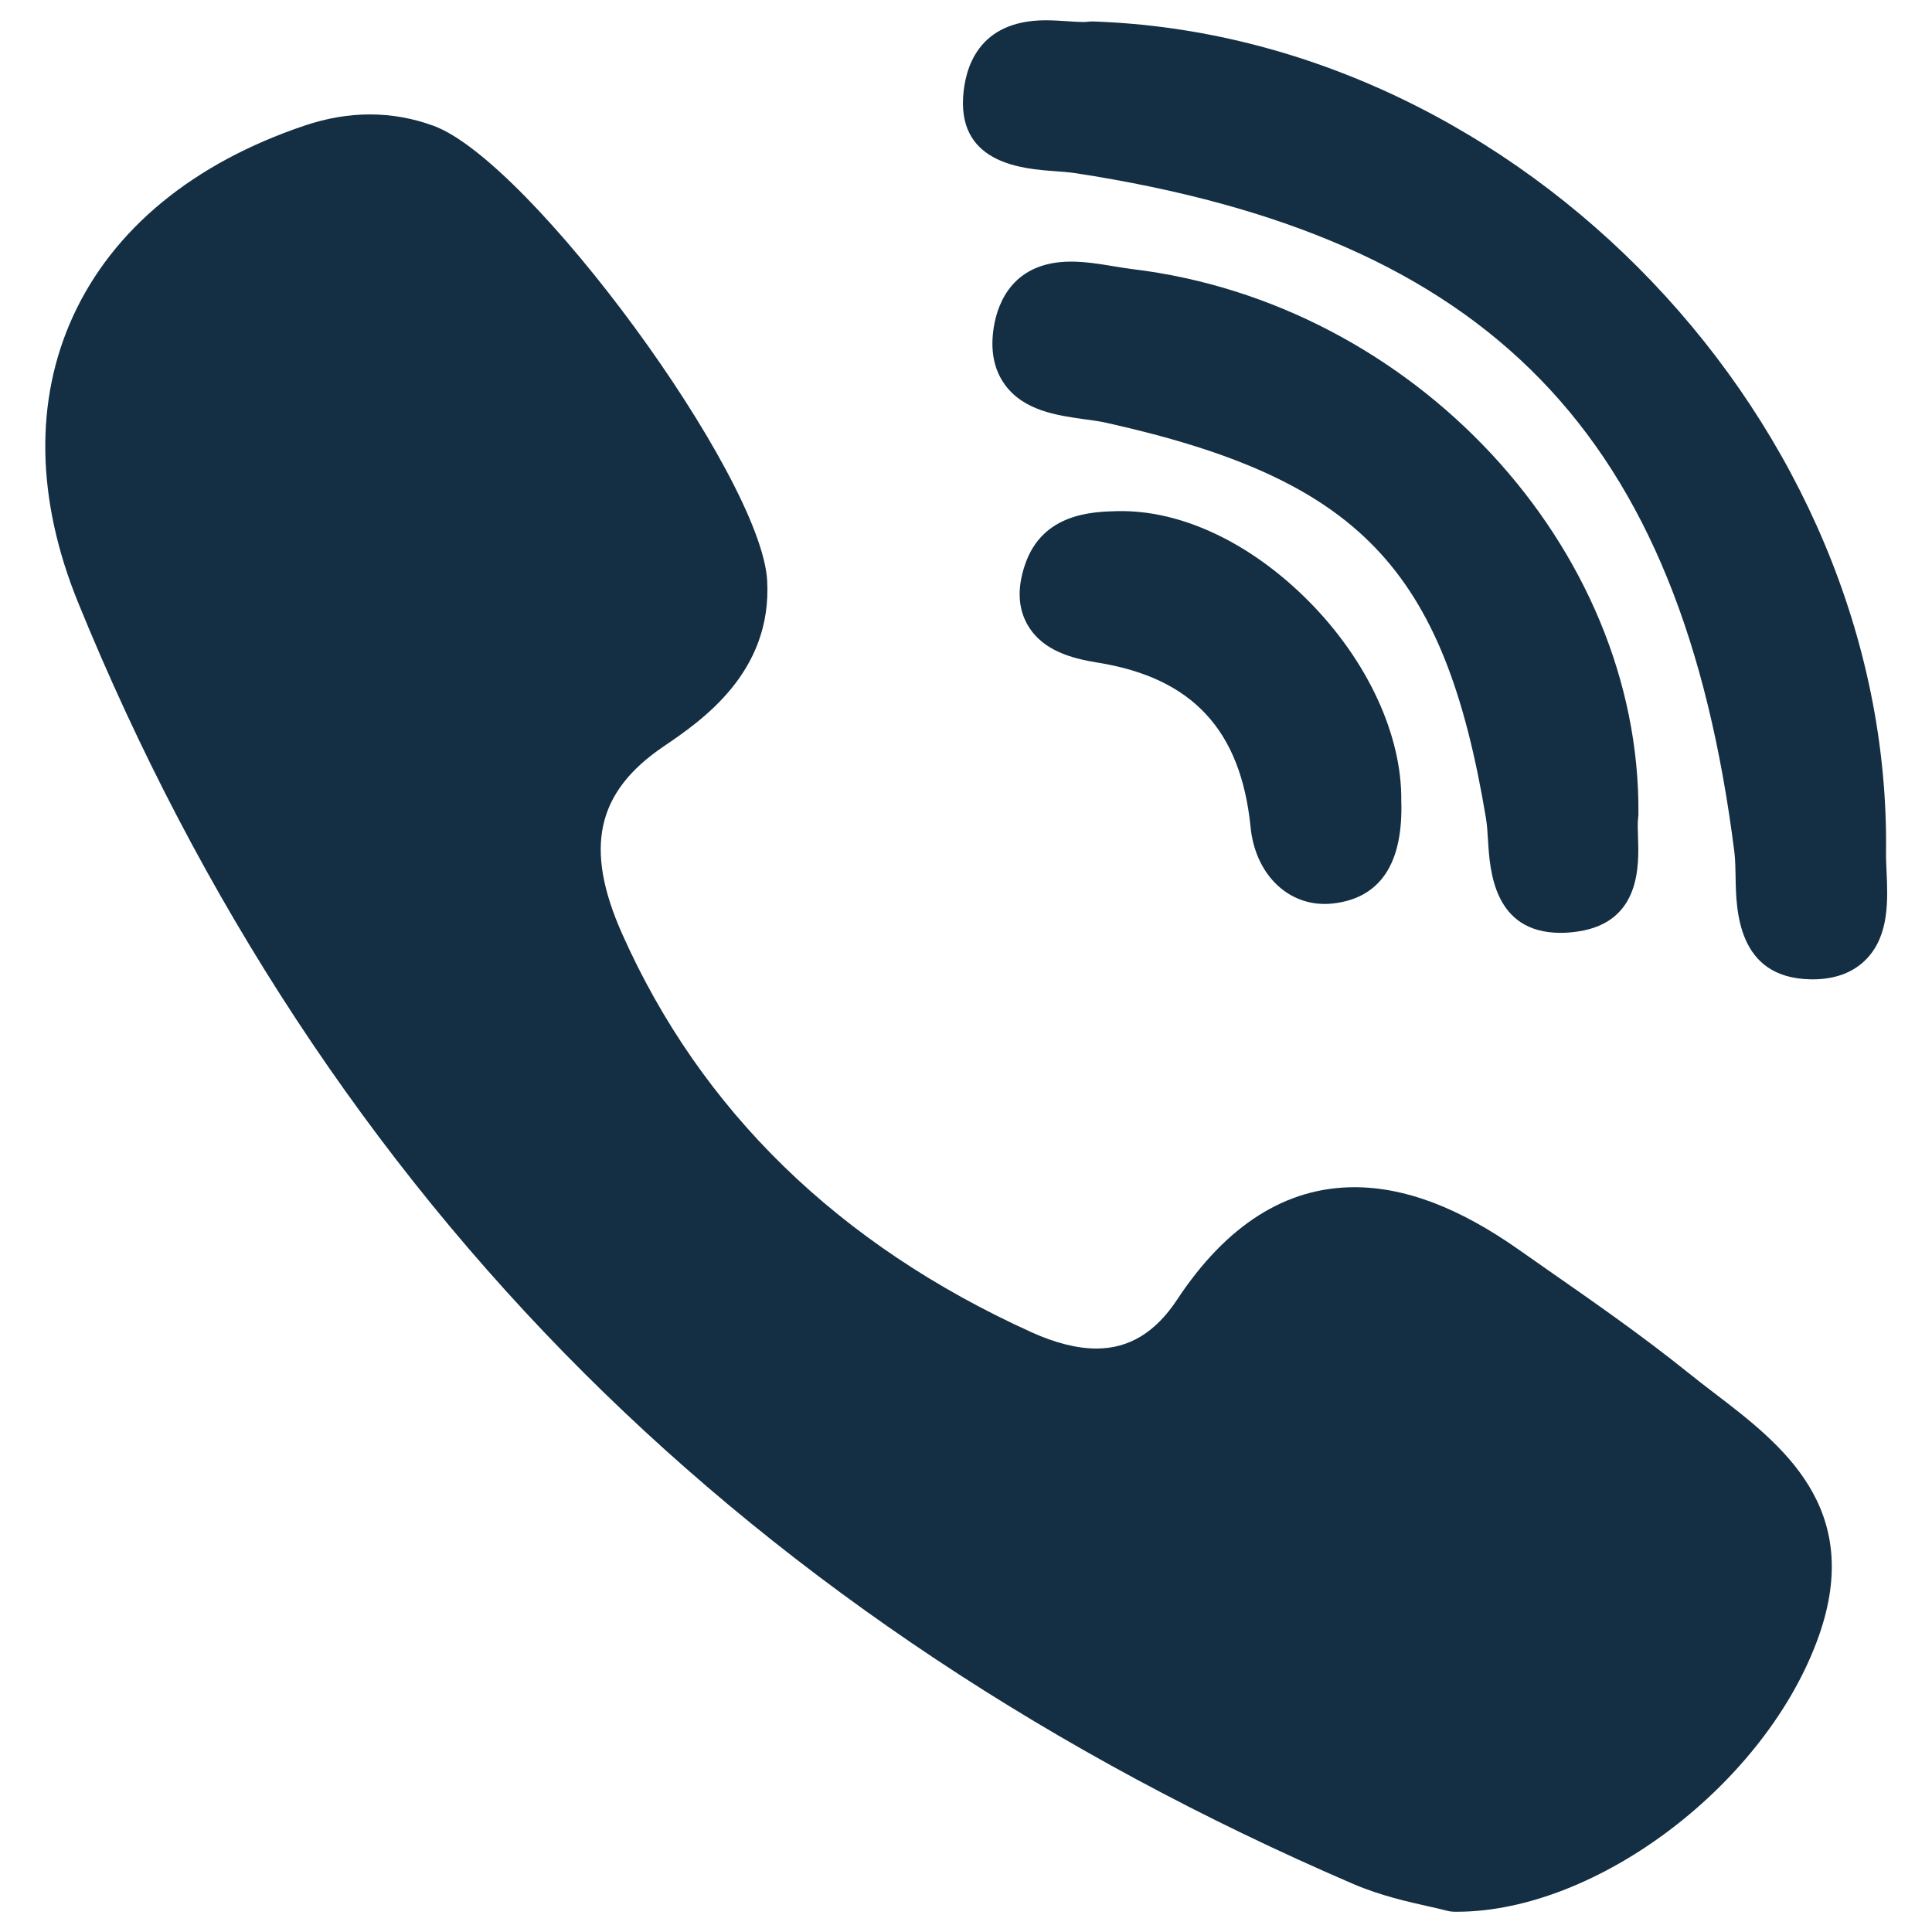
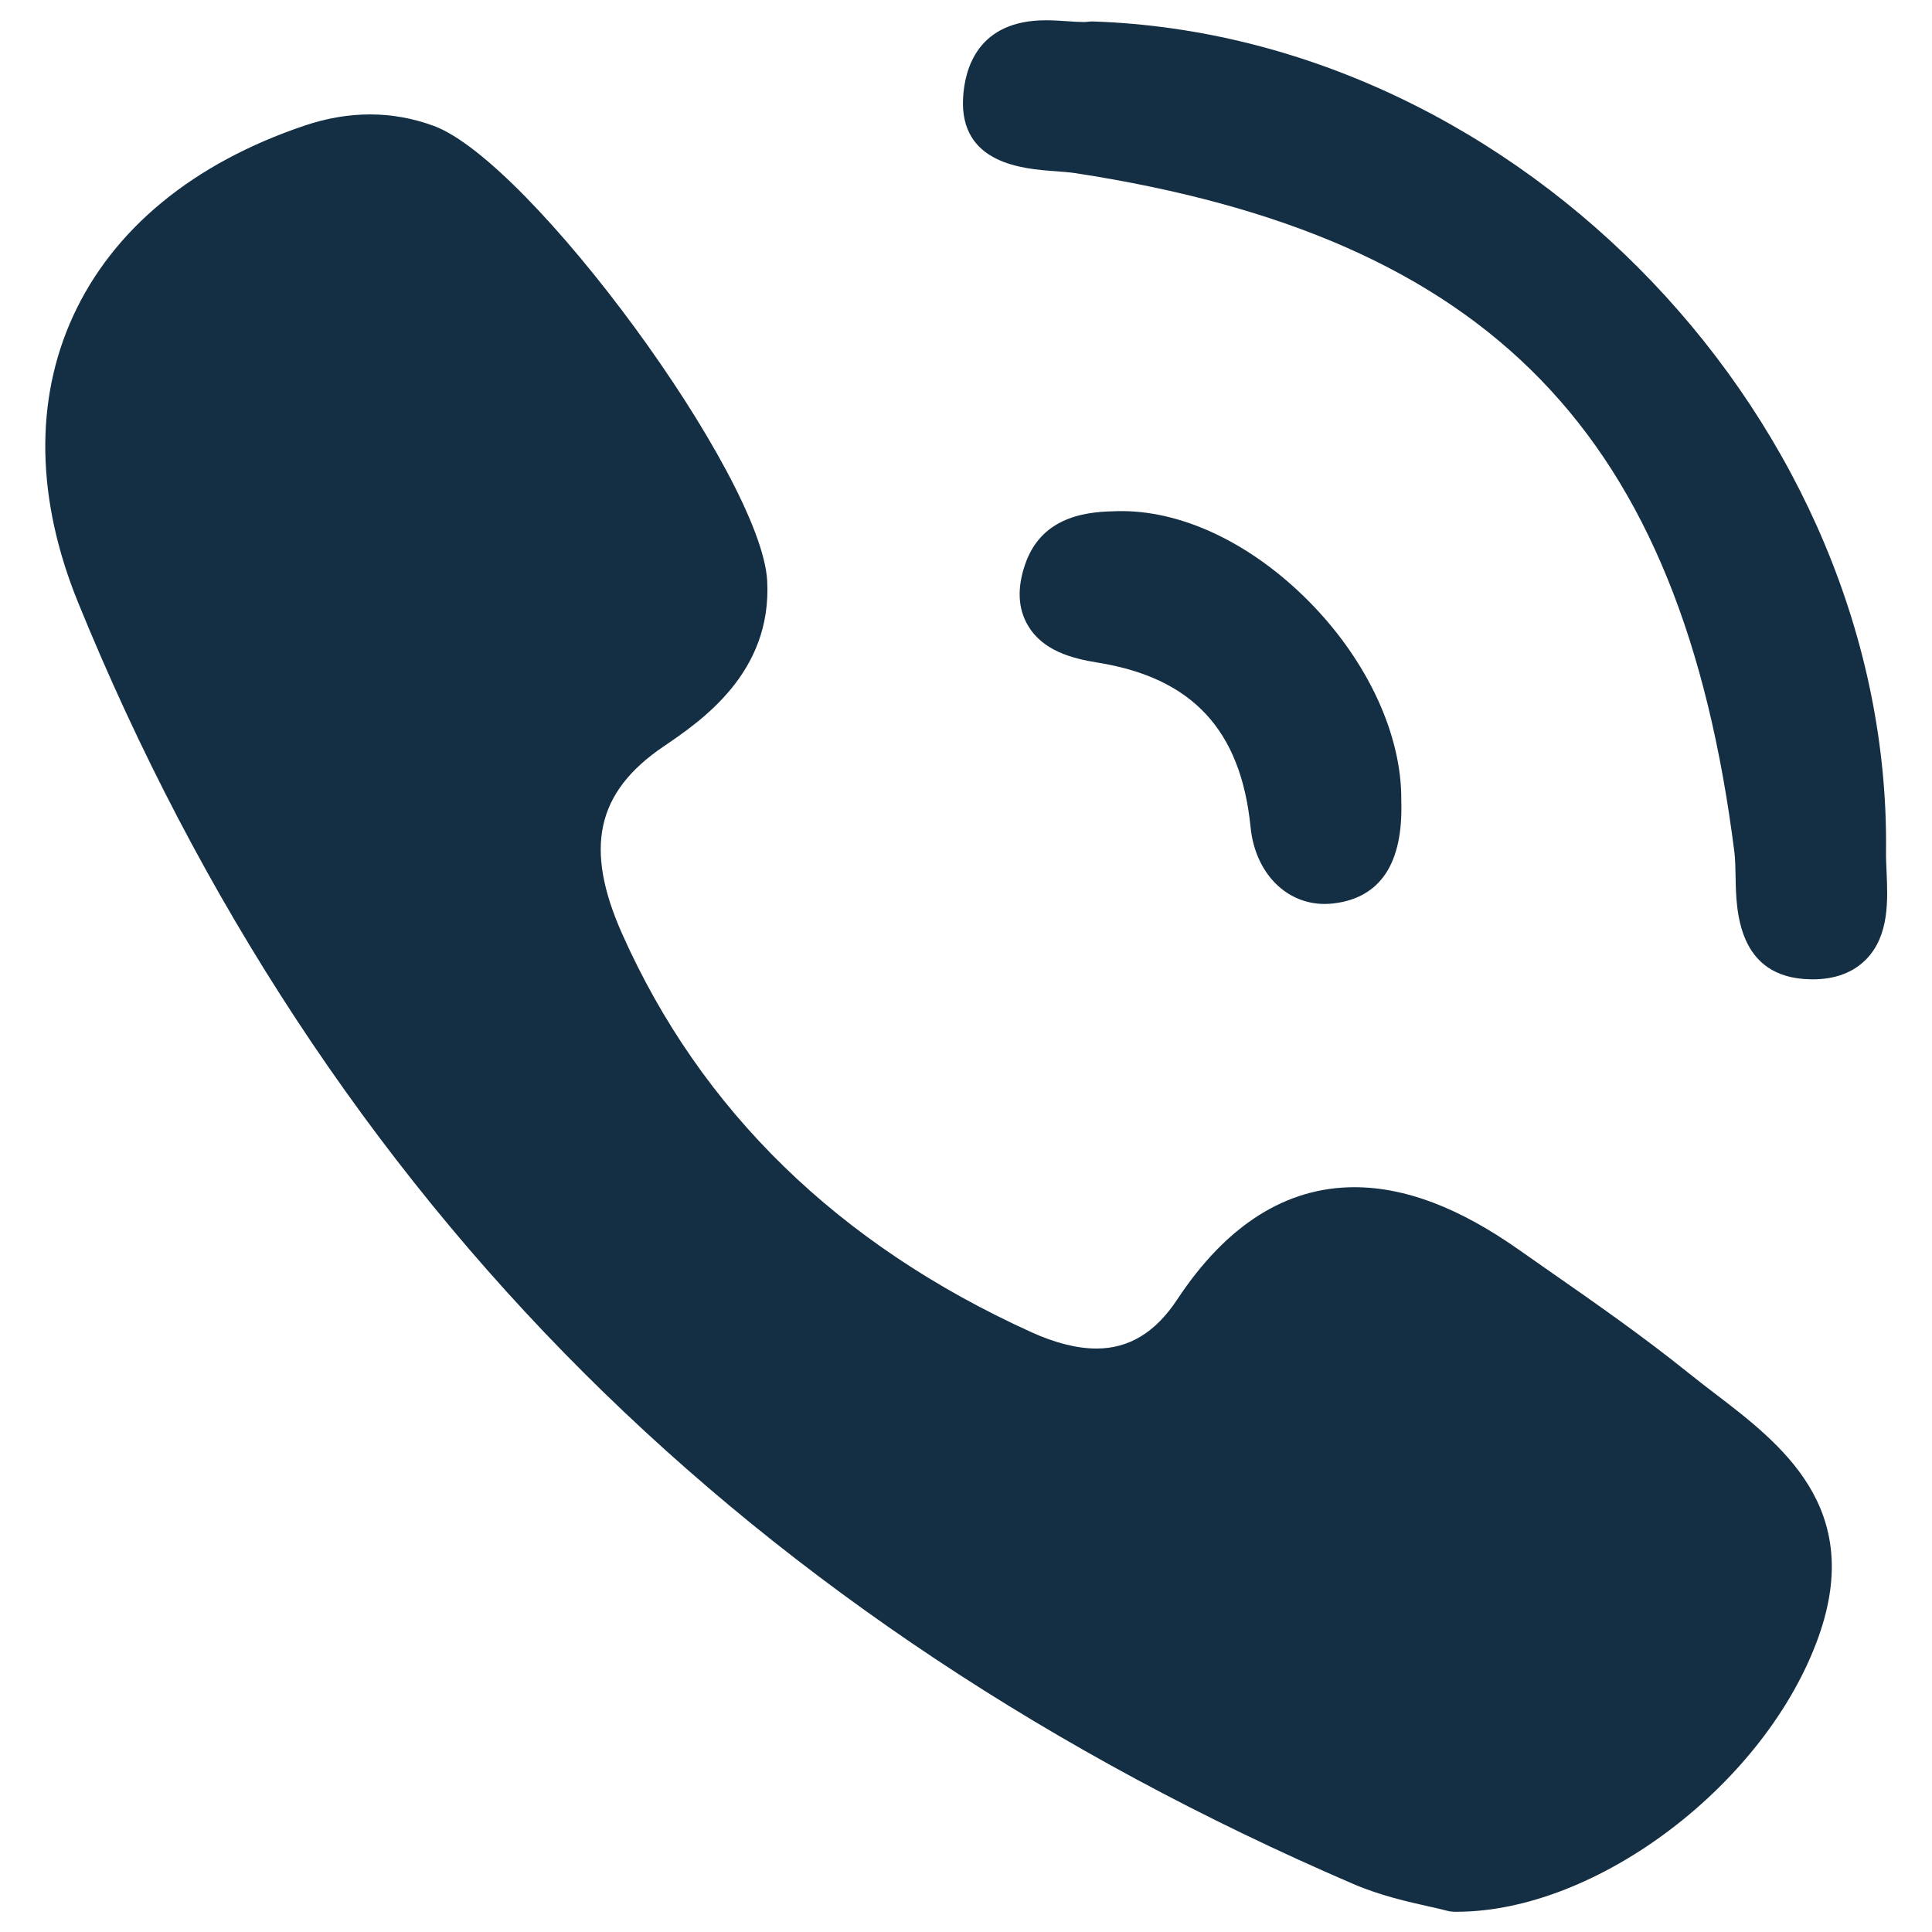
<svg xmlns="http://www.w3.org/2000/svg" width="44" height="44" viewBox="0 0 44 44" fill="none">
  <g clip-path="url(#clip0_1_1315)">
-     <path d="M37.314 18.538C37.366 12.465 32.193 6.897 25.783 6.128C25.656 6.112 25.517 6.089 25.37 6.065C25.053 6.013 24.724 5.958 24.393 5.958C23.08 5.958 22.729 6.881 22.636 7.432C22.546 7.967 22.632 8.416 22.891 8.768C23.326 9.359 24.091 9.464 24.706 9.549C24.886 9.573 25.056 9.597 25.198 9.629C30.957 10.915 32.897 12.939 33.844 18.648C33.867 18.788 33.878 18.96 33.889 19.142C33.93 19.825 34.017 21.245 35.543 21.245H35.543C35.67 21.245 35.807 21.234 35.949 21.212C37.371 20.996 37.326 19.698 37.305 19.075C37.299 18.899 37.293 18.733 37.308 18.622C37.312 18.594 37.314 18.566 37.314 18.538Z" fill="#142F43" />
    <path d="M24.022 3.898C24.193 3.911 24.354 3.923 24.489 3.943C33.946 5.397 38.294 9.878 39.5 19.409C39.52 19.571 39.523 19.768 39.527 19.977C39.539 20.722 39.564 22.271 41.227 22.303L41.279 22.304C41.8 22.304 42.215 22.146 42.512 21.836C43.03 21.294 42.994 20.489 42.965 19.843C42.958 19.684 42.951 19.535 42.953 19.404C43.073 9.656 34.636 0.817 24.897 0.489C24.856 0.487 24.818 0.49 24.779 0.495C24.741 0.5 24.702 0.502 24.664 0.501C24.567 0.501 24.447 0.493 24.32 0.484C24.167 0.474 23.994 0.462 23.817 0.462C22.267 0.462 21.972 1.564 21.934 2.221C21.847 3.74 23.316 3.847 24.022 3.898ZM39.043 31.727C38.84 31.573 38.639 31.416 38.44 31.257C37.407 30.426 36.309 29.66 35.246 28.92C35.026 28.766 34.806 28.613 34.586 28.458C33.225 27.502 32.002 27.038 30.846 27.038C29.289 27.038 27.932 27.898 26.811 29.594C26.315 30.346 25.713 30.712 24.971 30.712C24.532 30.712 24.034 30.587 23.489 30.34C19.097 28.348 15.96 25.294 14.167 21.263C13.3 19.314 13.581 18.041 15.107 17.004C15.973 16.416 17.586 15.321 17.472 13.225C17.342 10.844 12.089 3.68 9.876 2.866C8.939 2.522 7.954 2.519 6.944 2.858C4.4 3.714 2.574 5.216 1.663 7.202C0.783 9.122 0.823 11.375 1.778 13.72C4.539 20.498 8.421 26.407 13.316 31.284C18.107 36.058 23.996 39.968 30.819 42.906C31.434 43.171 32.079 43.315 32.55 43.42C32.711 43.456 32.85 43.487 32.951 43.515C33.006 43.53 33.063 43.538 33.121 43.539L33.175 43.539C36.384 43.539 40.237 40.606 41.421 37.263C42.458 34.336 40.565 32.889 39.043 31.727ZM25.442 11.641C24.892 11.655 23.749 11.683 23.348 12.848C23.16 13.392 23.182 13.865 23.415 14.252C23.755 14.821 24.408 14.995 25.001 15.091C27.154 15.437 28.259 16.627 28.481 18.837C28.583 19.867 29.277 20.587 30.168 20.587C30.234 20.587 30.302 20.583 30.369 20.575C31.44 20.448 31.96 19.66 31.913 18.235C31.93 16.748 31.151 15.059 29.828 13.715C28.499 12.366 26.898 11.606 25.442 11.641Z" fill="#142F43" />
  </g>
  <defs>
    <clipPath id="clip0_1_1315">
      <rect width="43.077" height="43.077" fill="white" transform="translate(0.469 0.462)" />
    </clipPath>
  </defs>
</svg>